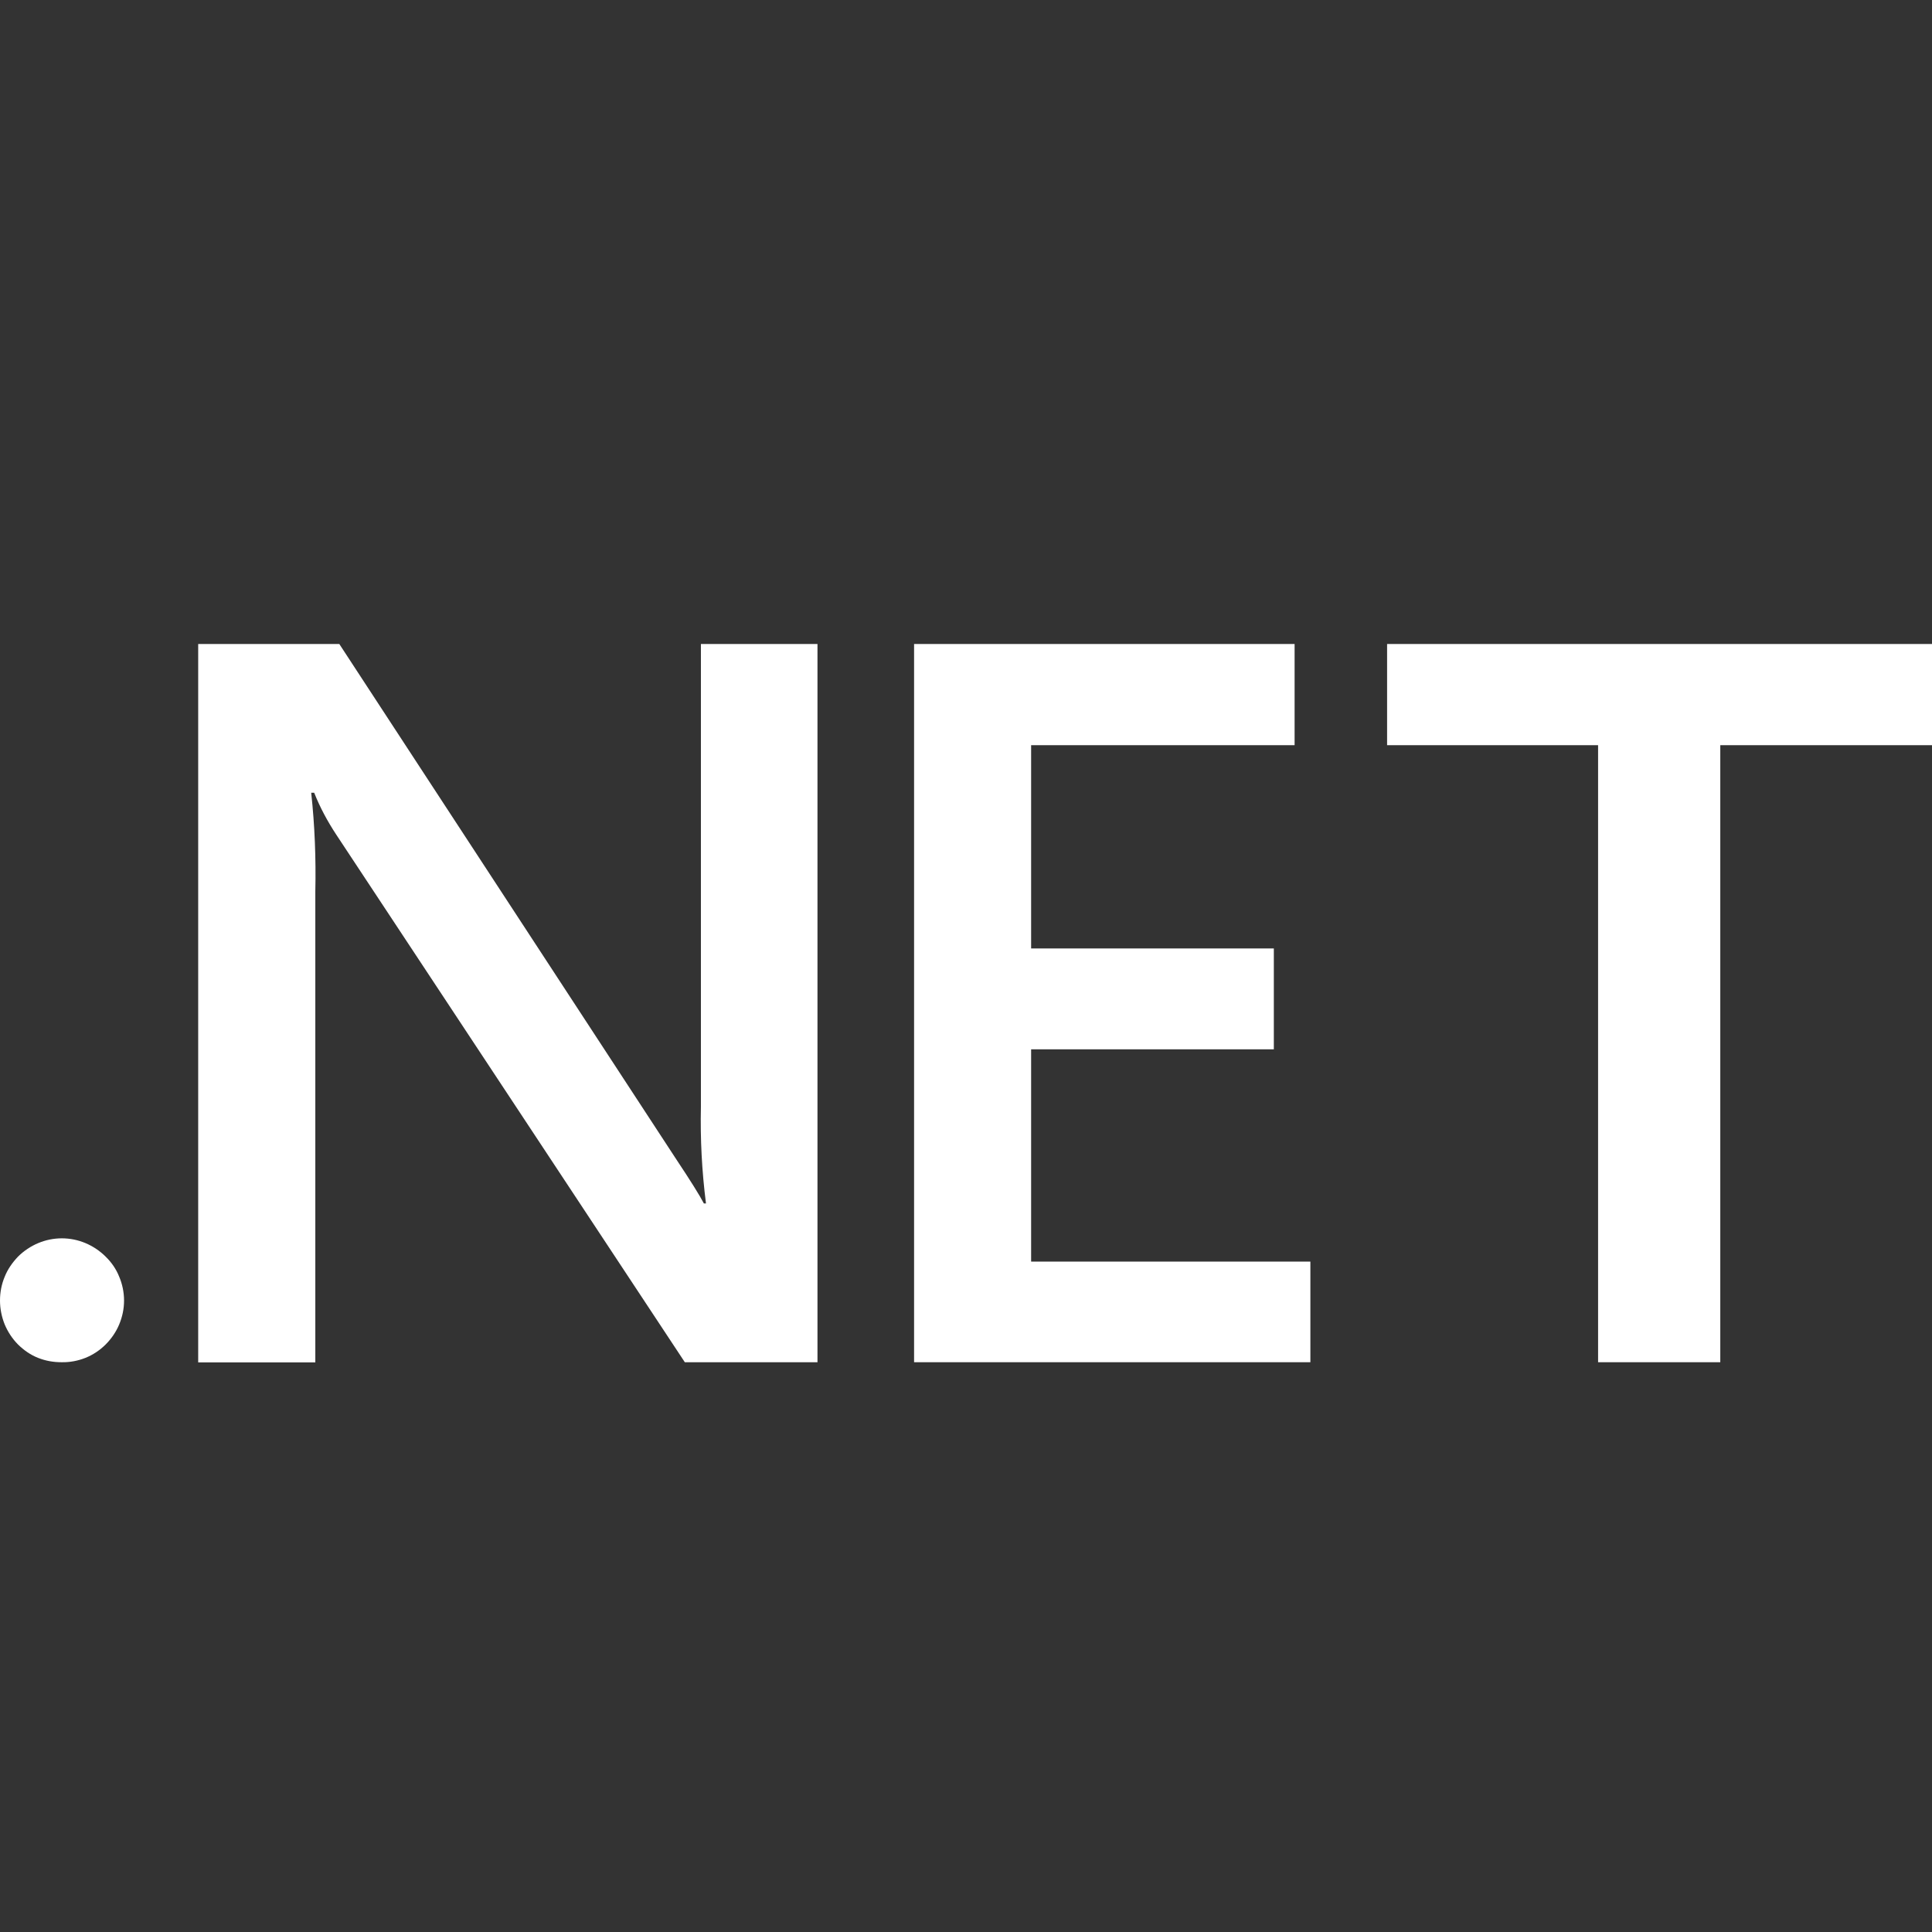
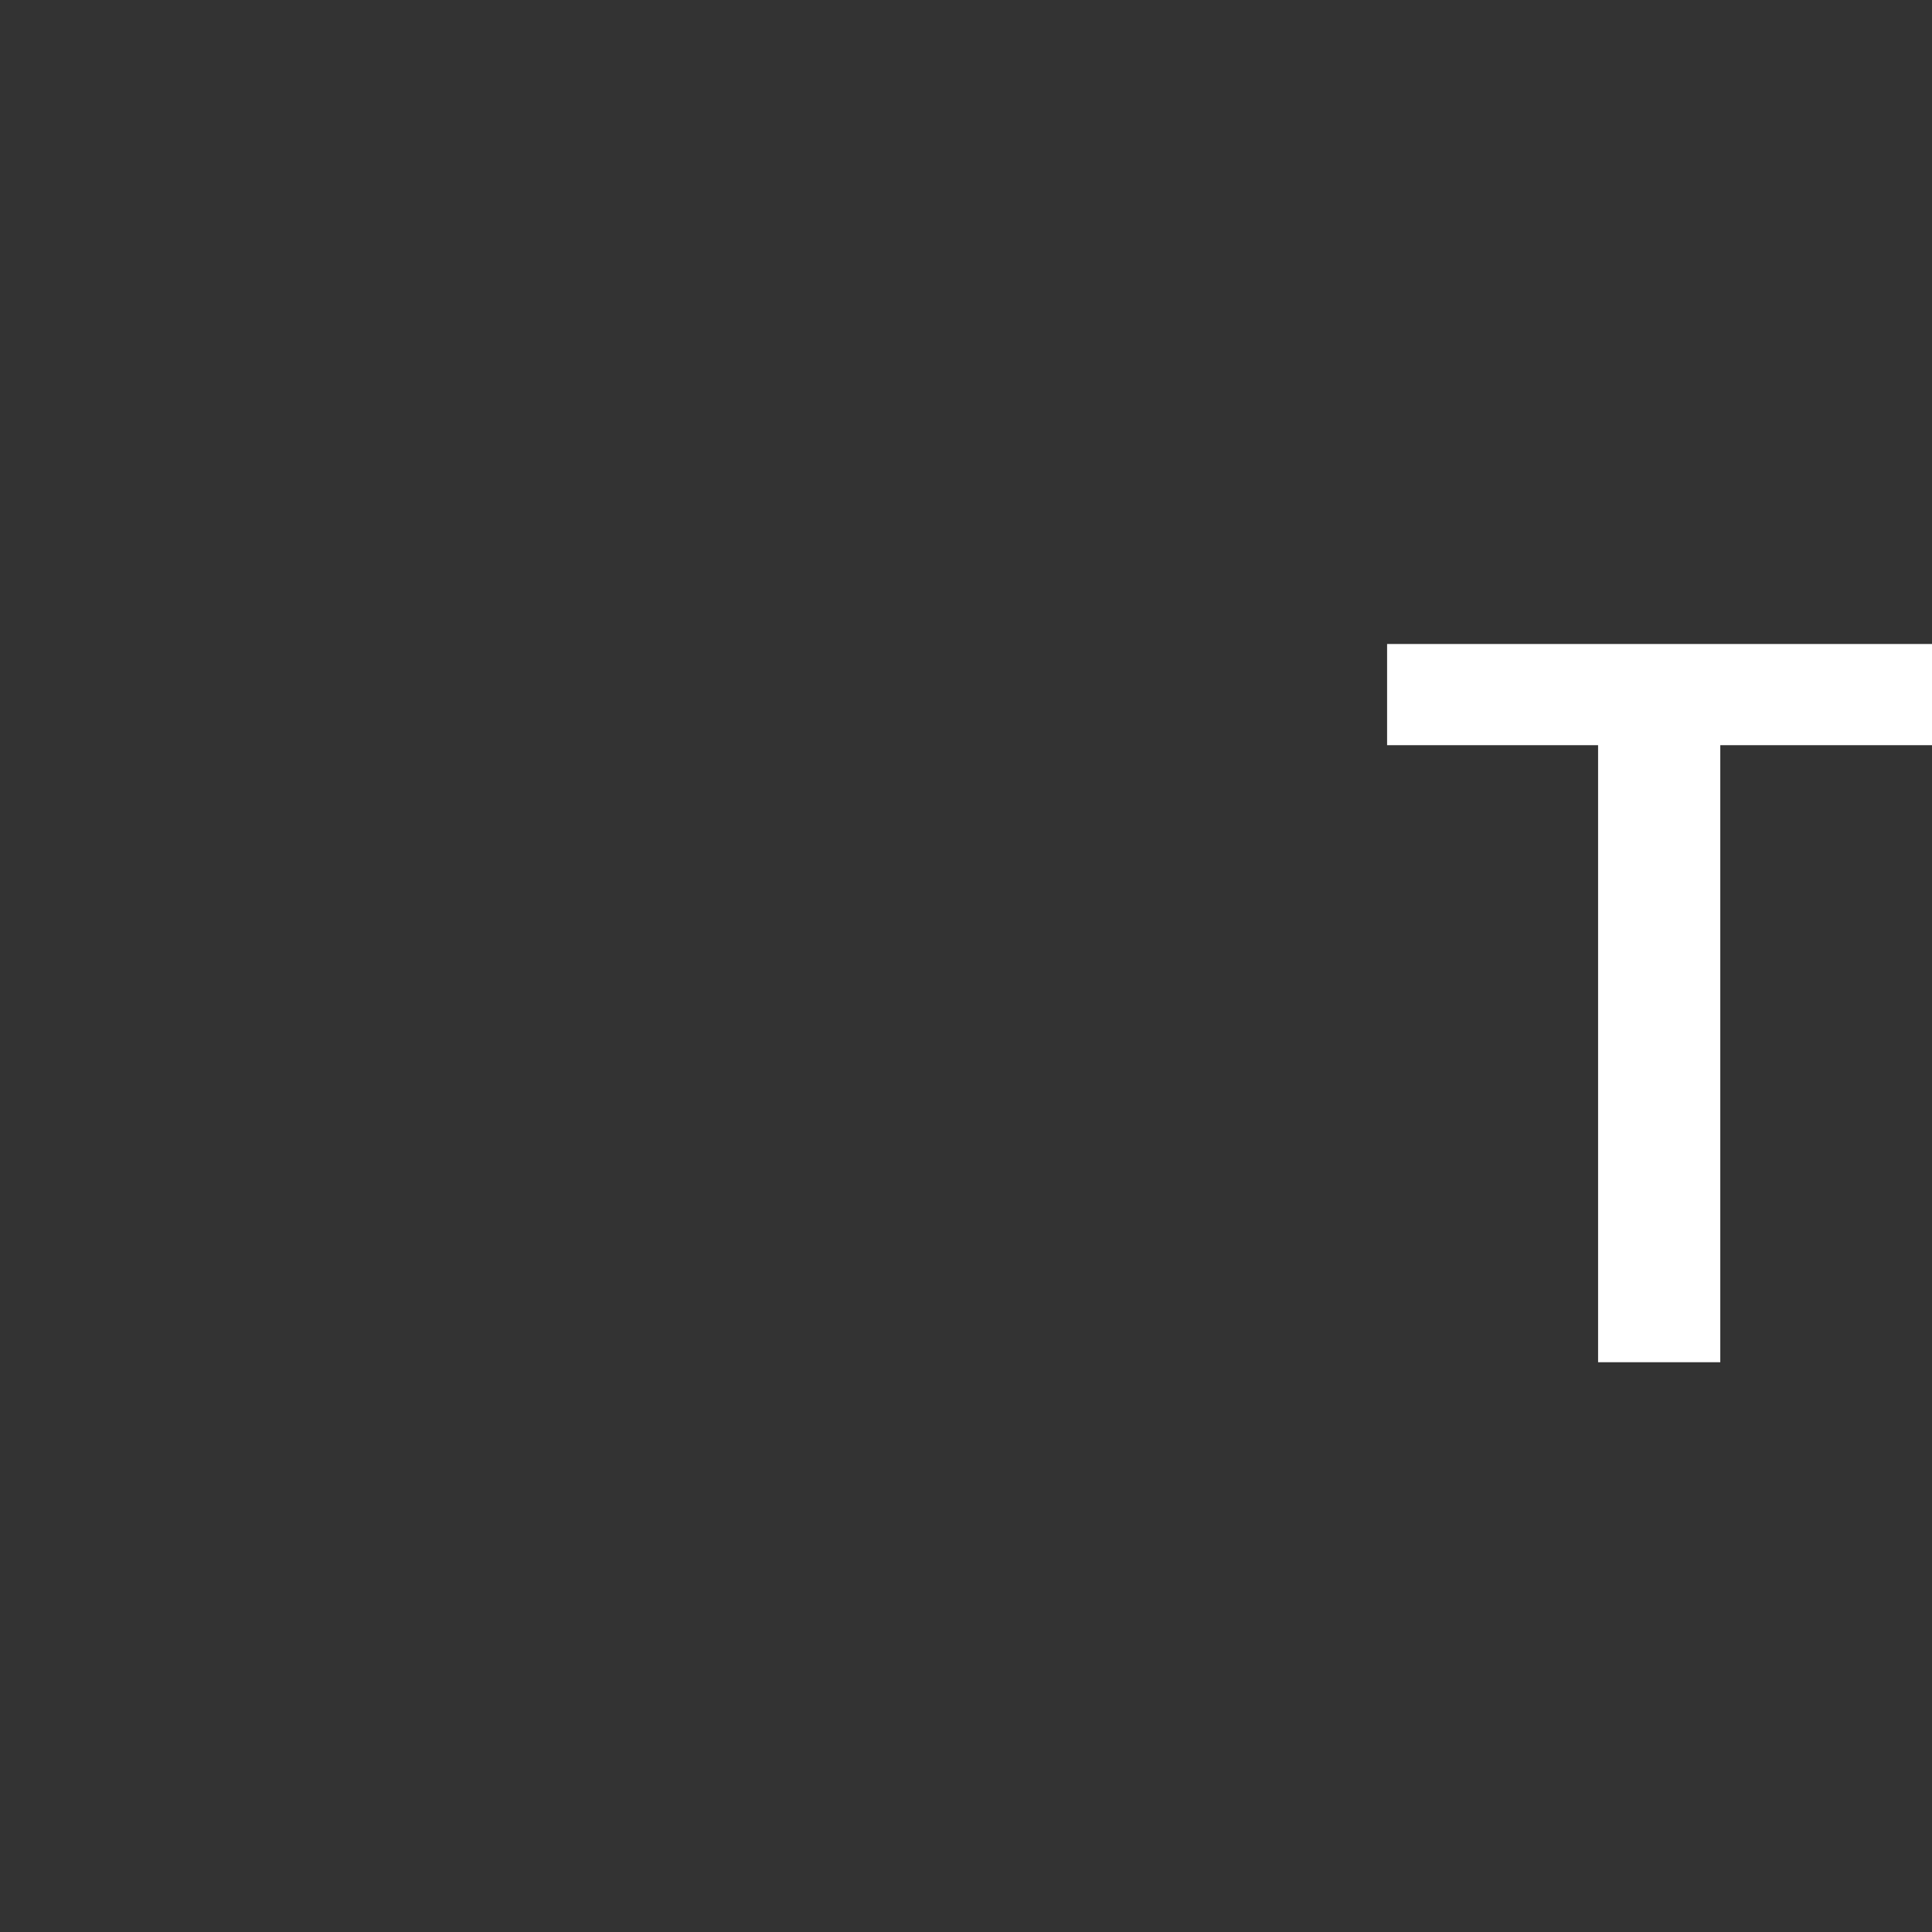
<svg xmlns="http://www.w3.org/2000/svg" width="24" height="24" viewBox="0 0 24 24" fill="none">
  <rect x="0" y="0" width="24" height="24" fill="#333333" stroke="none" />
-   <path d="M0.763 16.922C0.663 16.922 0.566 16.905 0.473 16.868C0.379 16.831 0.296 16.773 0.223 16.701C0.154 16.631 0.098 16.547 0.058 16.452C0.021 16.359 0 16.259 0 16.156C0 16.054 0.019 15.954 0.058 15.861C0.095 15.767 0.154 15.684 0.223 15.611C0.37 15.465 0.566 15.383 0.768 15.383C0.971 15.383 1.166 15.465 1.313 15.611C1.385 15.681 1.443 15.765 1.48 15.858C1.52 15.951 1.541 16.054 1.541 16.156C1.541 16.259 1.52 16.359 1.48 16.454C1.441 16.547 1.383 16.631 1.313 16.701C1.241 16.773 1.154 16.831 1.061 16.868C0.968 16.905 0.868 16.924 0.768 16.922H0.763Z" fill="white" />
-   <path d="M10.152 16.922H8.507L4.175 10.365C4.068 10.202 3.975 10.03 3.903 9.848H3.866C3.91 10.255 3.926 10.665 3.917 11.075V16.924H2.462V8H4.215L8.402 14.403C8.579 14.669 8.693 14.852 8.744 14.95H8.77C8.719 14.552 8.698 14.149 8.707 13.749V8H10.155V16.922H10.152Z" fill="white" />
-   <path d="M16.278 16.922H11.355V8H16.082V9.257H12.809V11.782H15.824V13.035H12.809V15.672H16.278V16.922Z" fill="white" />
  <path d="M23.998 9.257H21.37V16.922H19.852V9.257H17.231V8H24V9.257H23.998Z" fill="white" />
</svg>